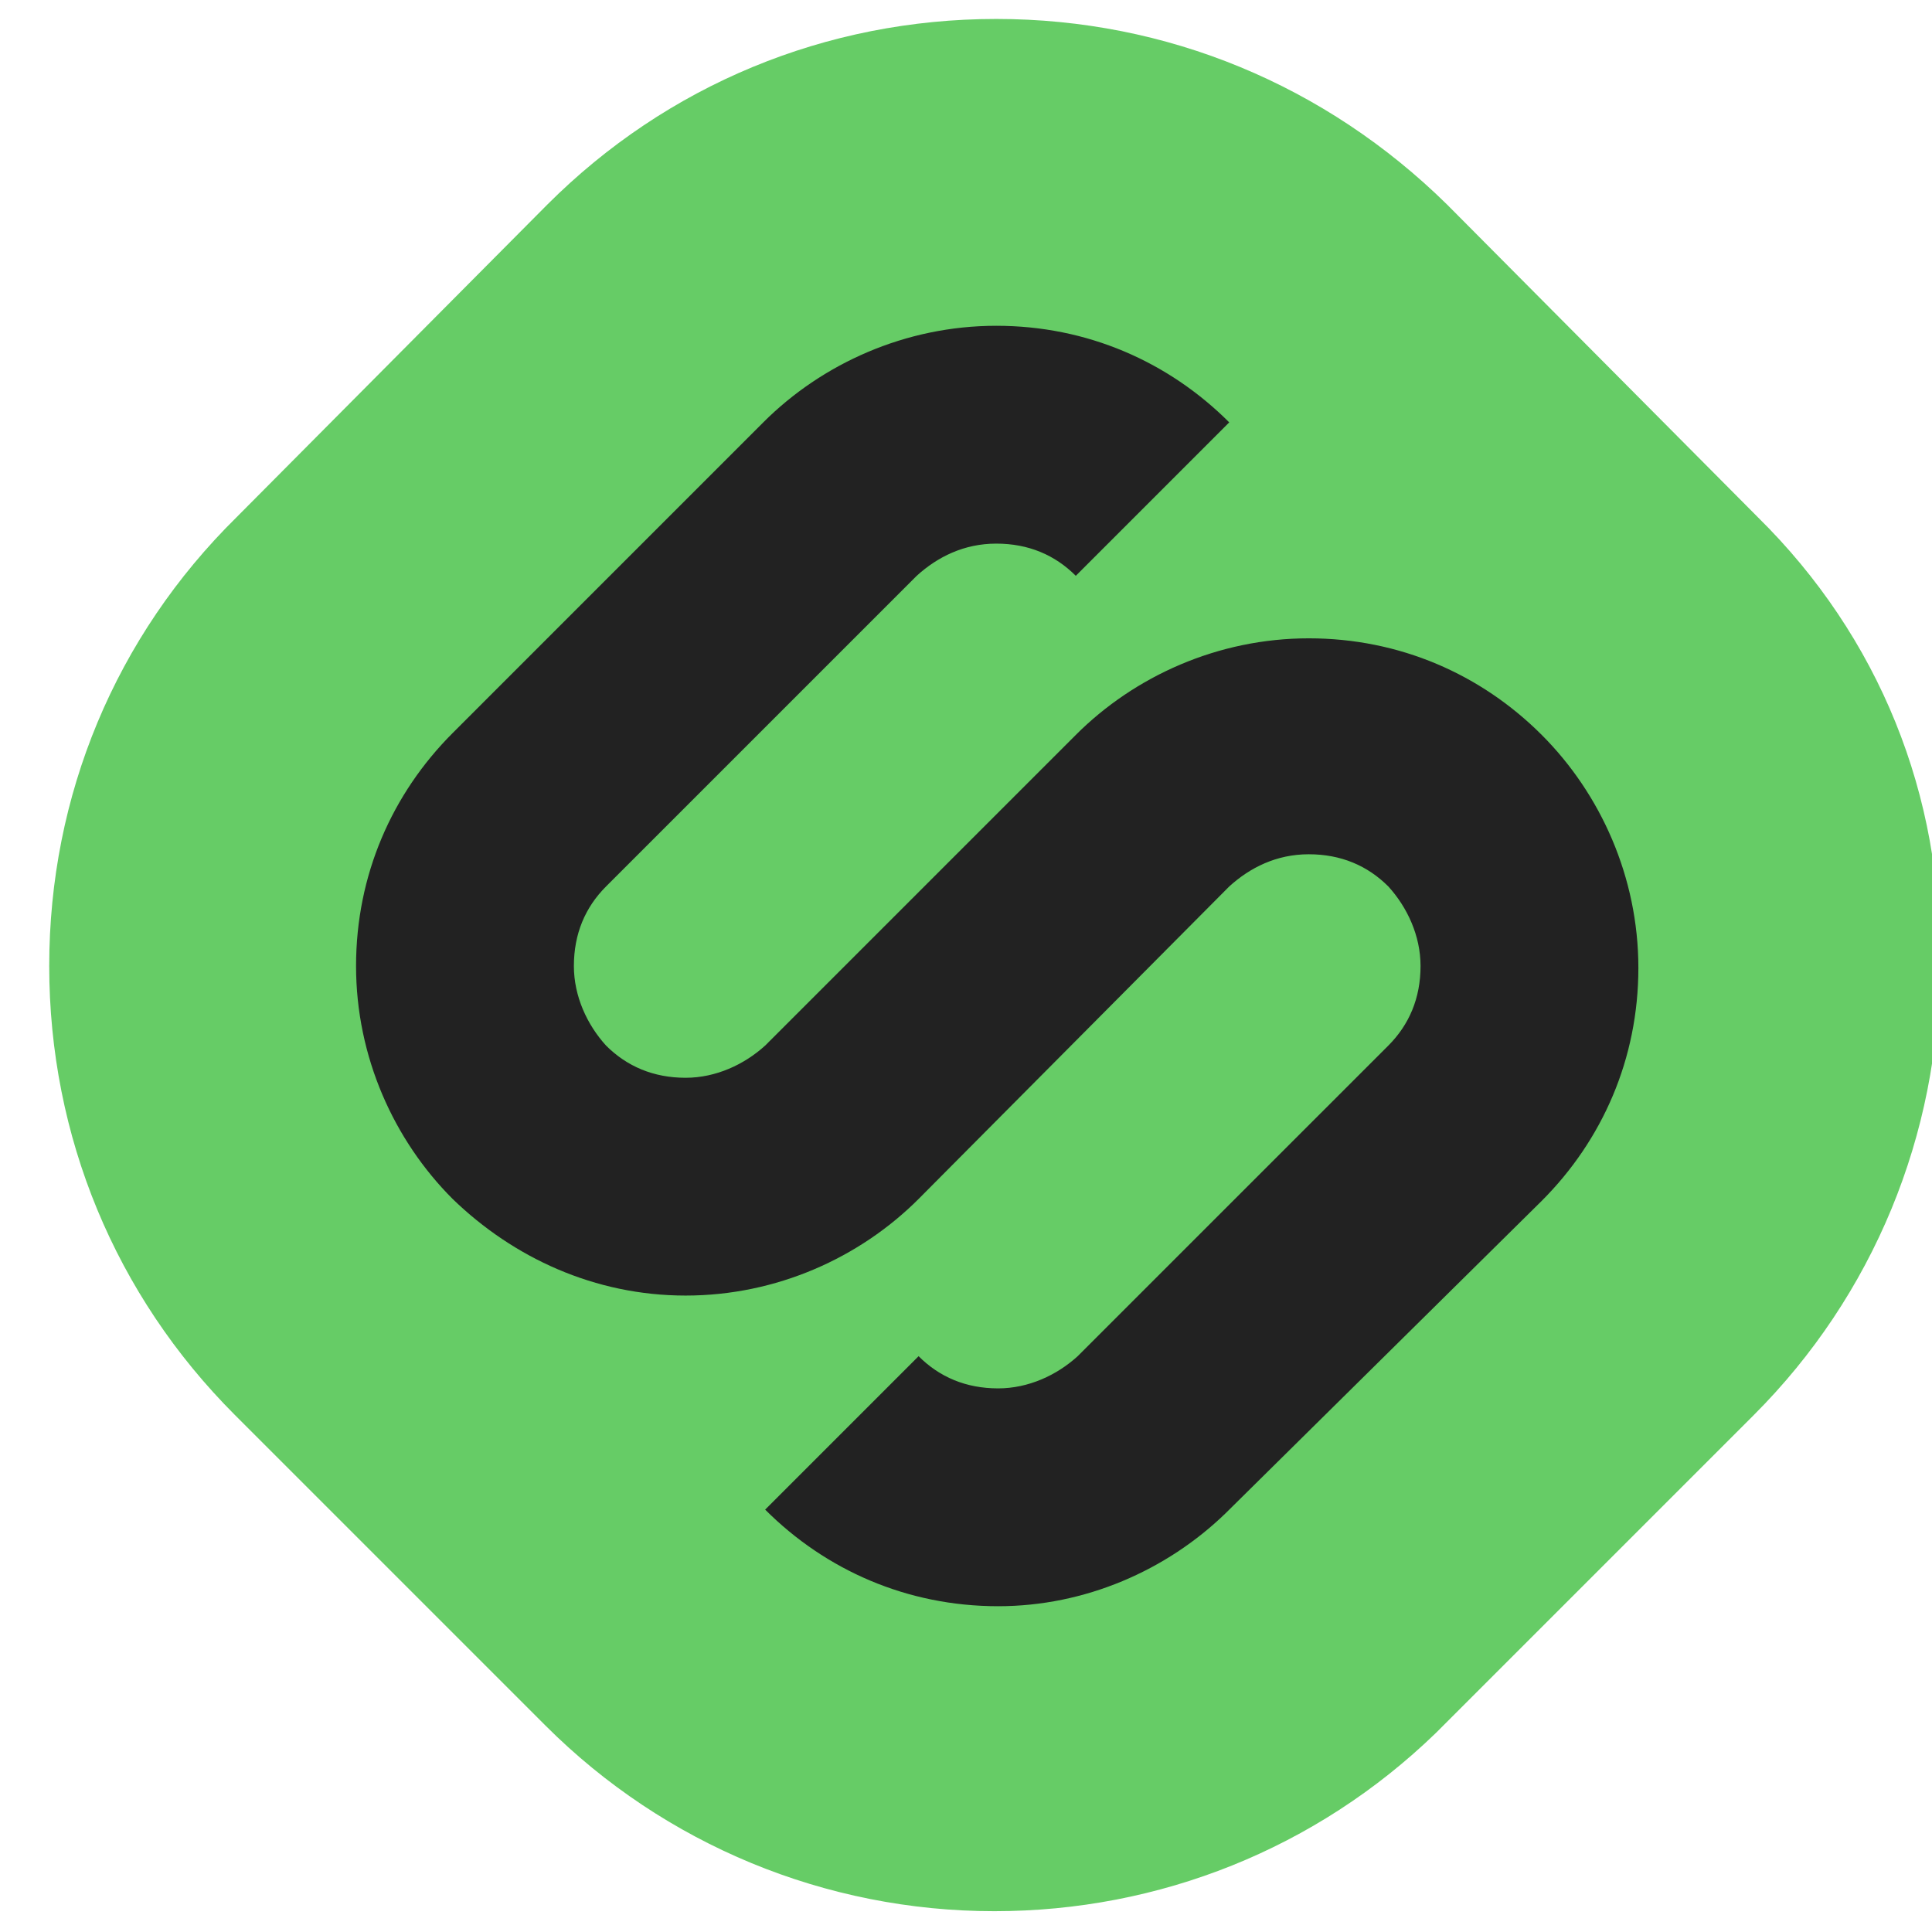
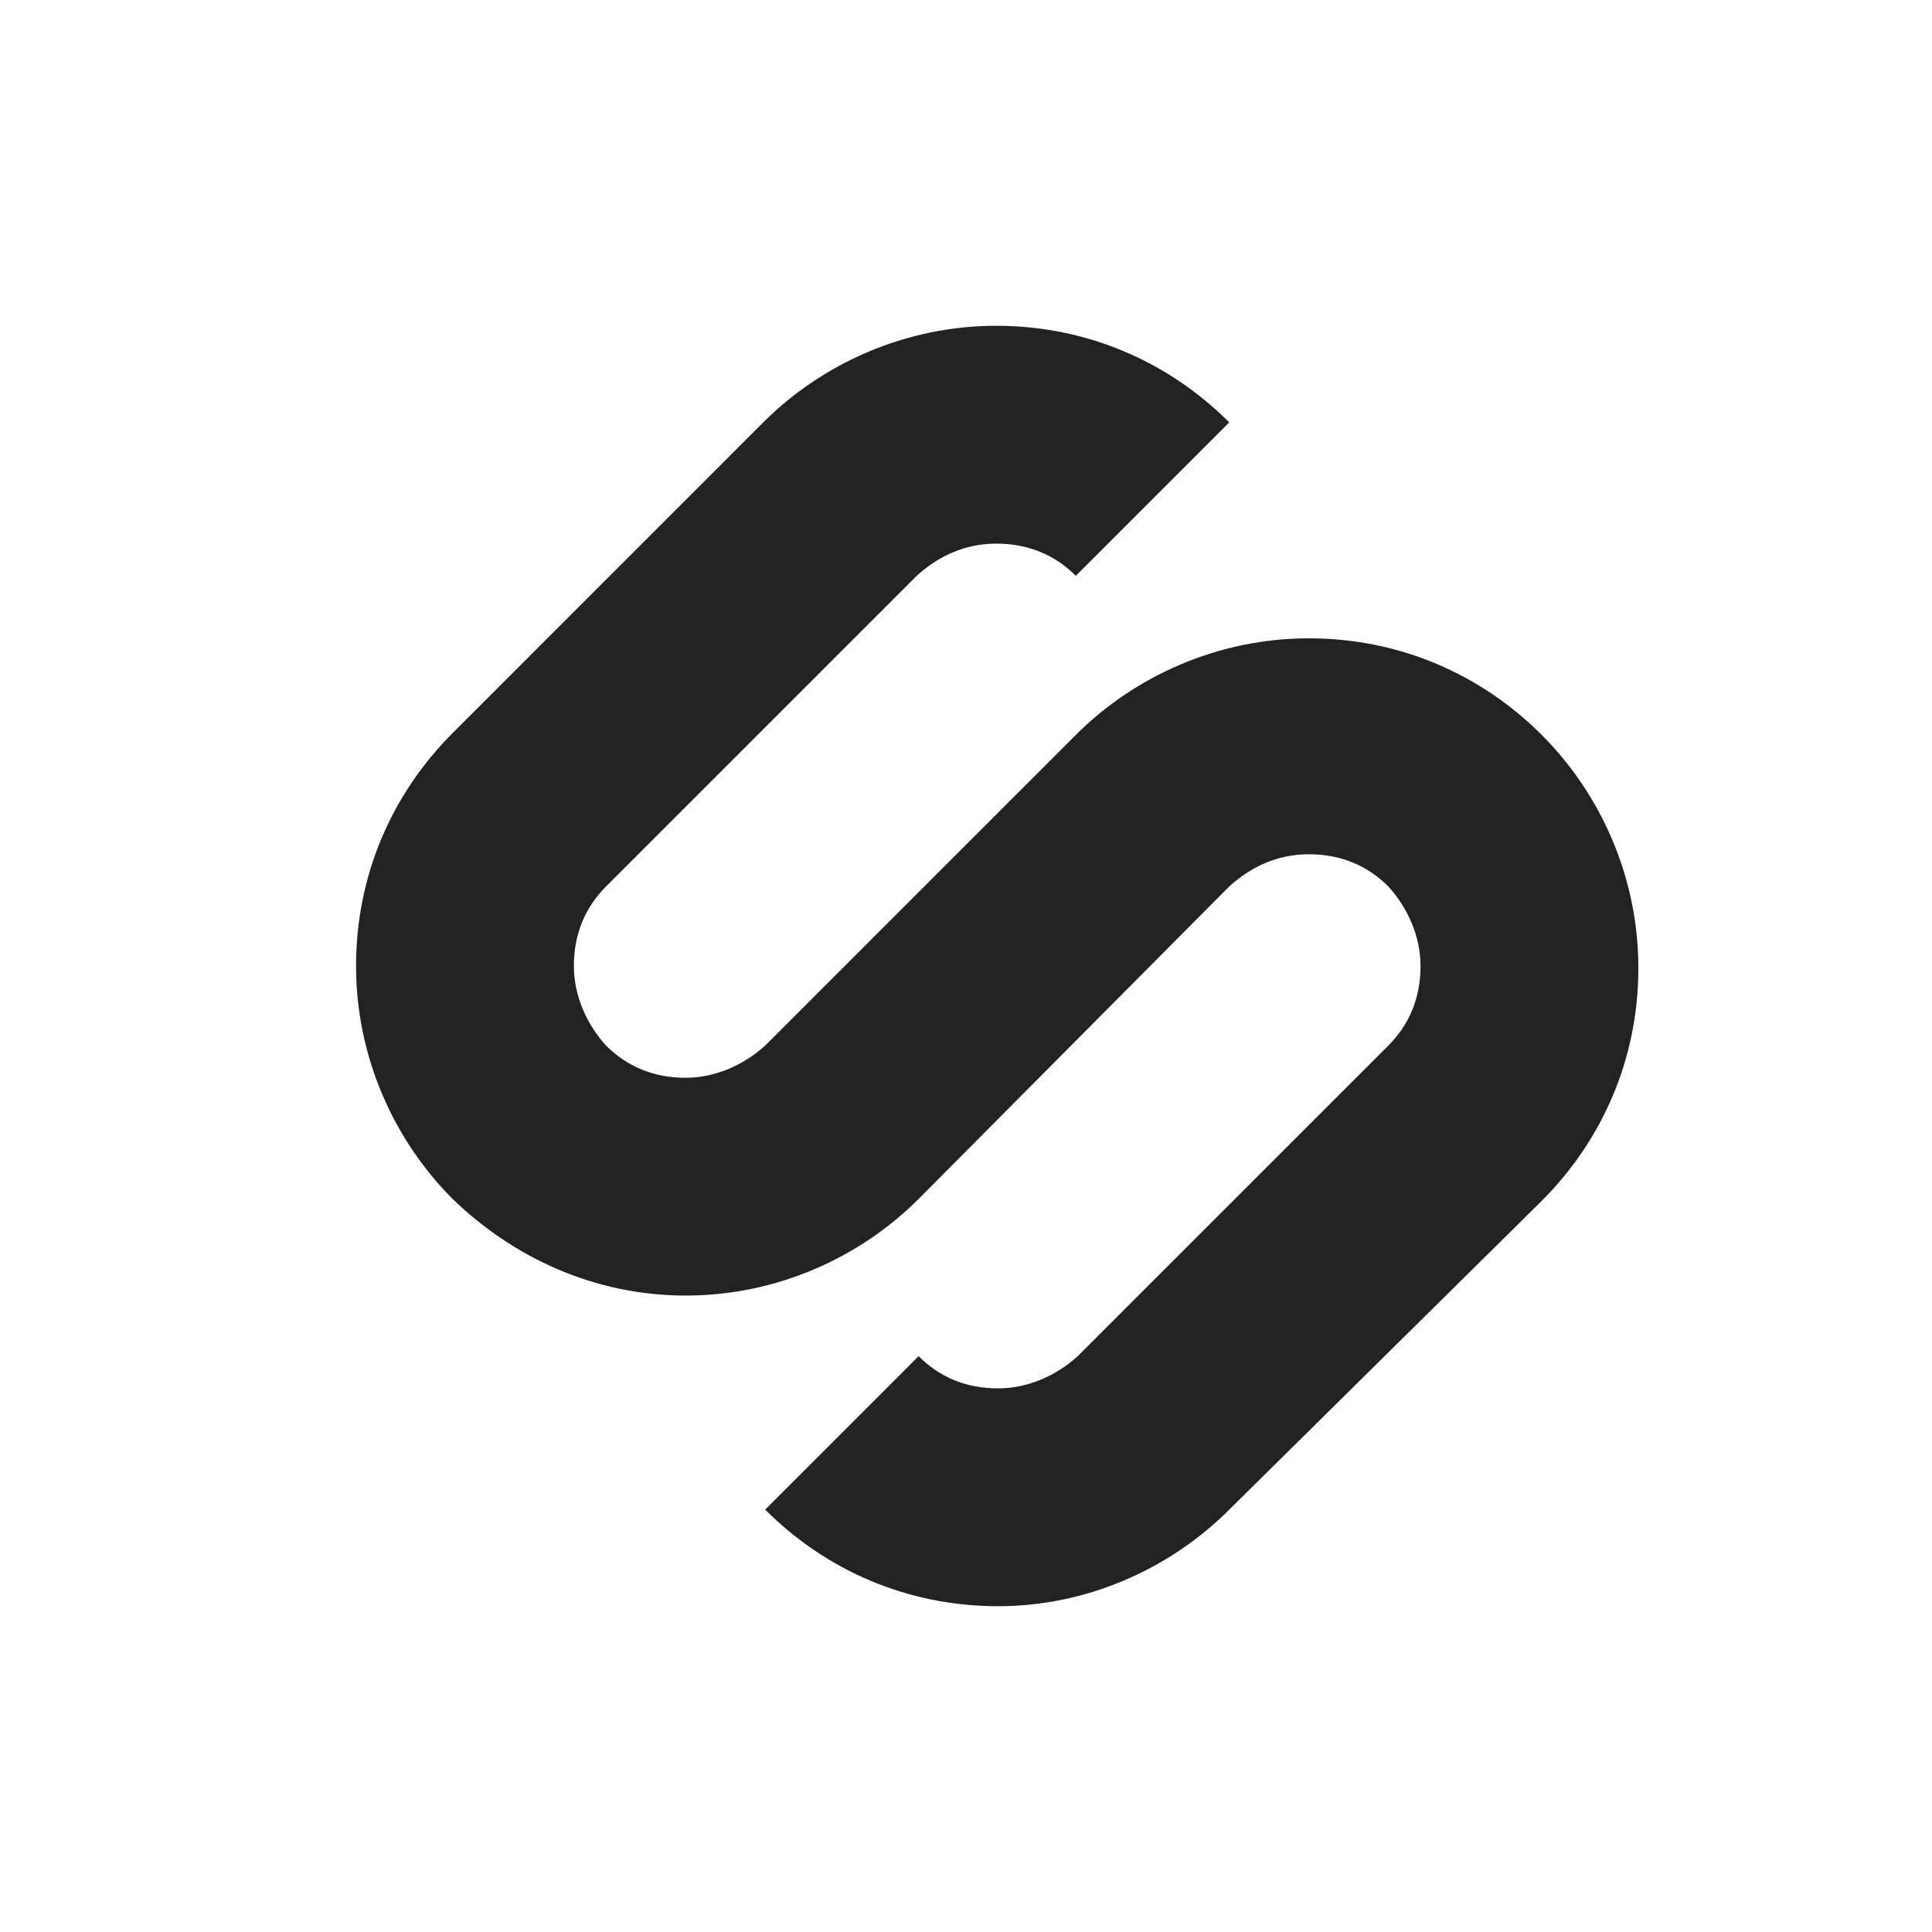
<svg xmlns="http://www.w3.org/2000/svg" width="48" height="48" viewBox="0 0 48 48" fill="none">
  <g clip-path="url(#clip0_330_2512)">
-     <path d="M43.67 12.847L35.952 5.082C32.94 2.118 28.987 0.471 24.752 0.471C20.517 0.471 16.564 2.118 13.599 5.082L5.881 12.847C2.87 15.812 1.223 19.765 1.223 24C1.223 28.235 2.87 32.188 5.834 35.153L13.552 42.871C16.517 45.835 20.517 47.483 24.705 47.483C28.799 47.483 32.705 45.929 35.67 43.059L43.576 35.153C46.54 32.188 48.187 28.188 48.187 24C48.282 19.765 46.681 15.812 43.67 12.847Z" fill="#66CC66" />
    <path d="M30.446 37.6C28.987 39.012 26.963 39.906 24.799 39.906C22.54 39.906 20.516 39.012 19.01 37.506L22.822 33.694C23.34 34.212 23.999 34.494 24.799 34.494C25.552 34.494 26.258 34.165 26.775 33.694L34.493 25.977C35.01 25.459 35.293 24.8 35.293 24C35.293 23.247 34.963 22.541 34.493 22.024C33.975 21.506 33.316 21.224 32.516 21.224C31.716 21.224 31.058 21.553 30.54 22.024L22.822 29.788C21.363 31.247 19.293 32.188 17.034 32.188C14.775 32.188 12.752 31.247 11.246 29.788C9.787 28.329 8.846 26.259 8.846 24C8.846 21.741 9.74 19.718 11.246 18.212L18.963 10.494C20.422 9.035 22.493 8.094 24.752 8.094C27.01 8.094 29.034 8.988 30.54 10.494L26.728 14.306C26.21 13.788 25.552 13.506 24.752 13.506C23.952 13.506 23.293 13.835 22.775 14.306L15.057 22.024C14.54 22.541 14.258 23.2 14.258 24C14.258 24.753 14.587 25.459 15.057 25.977C15.575 26.494 16.234 26.777 17.034 26.777C17.787 26.777 18.493 26.447 19.01 25.977L26.728 18.259C28.187 16.8 30.258 15.859 32.516 15.859C34.775 15.859 36.799 16.753 38.304 18.259C39.763 19.718 40.705 21.788 40.705 24.047C40.705 26.306 39.81 28.329 38.304 29.835L30.446 37.6Z" fill="#222222" />
  </g>
  <defs>
    <clipPath id="clip0_330_2512">
      <rect width="48" height="48" fill="white" />
    </clipPath>
  </defs>
</svg>